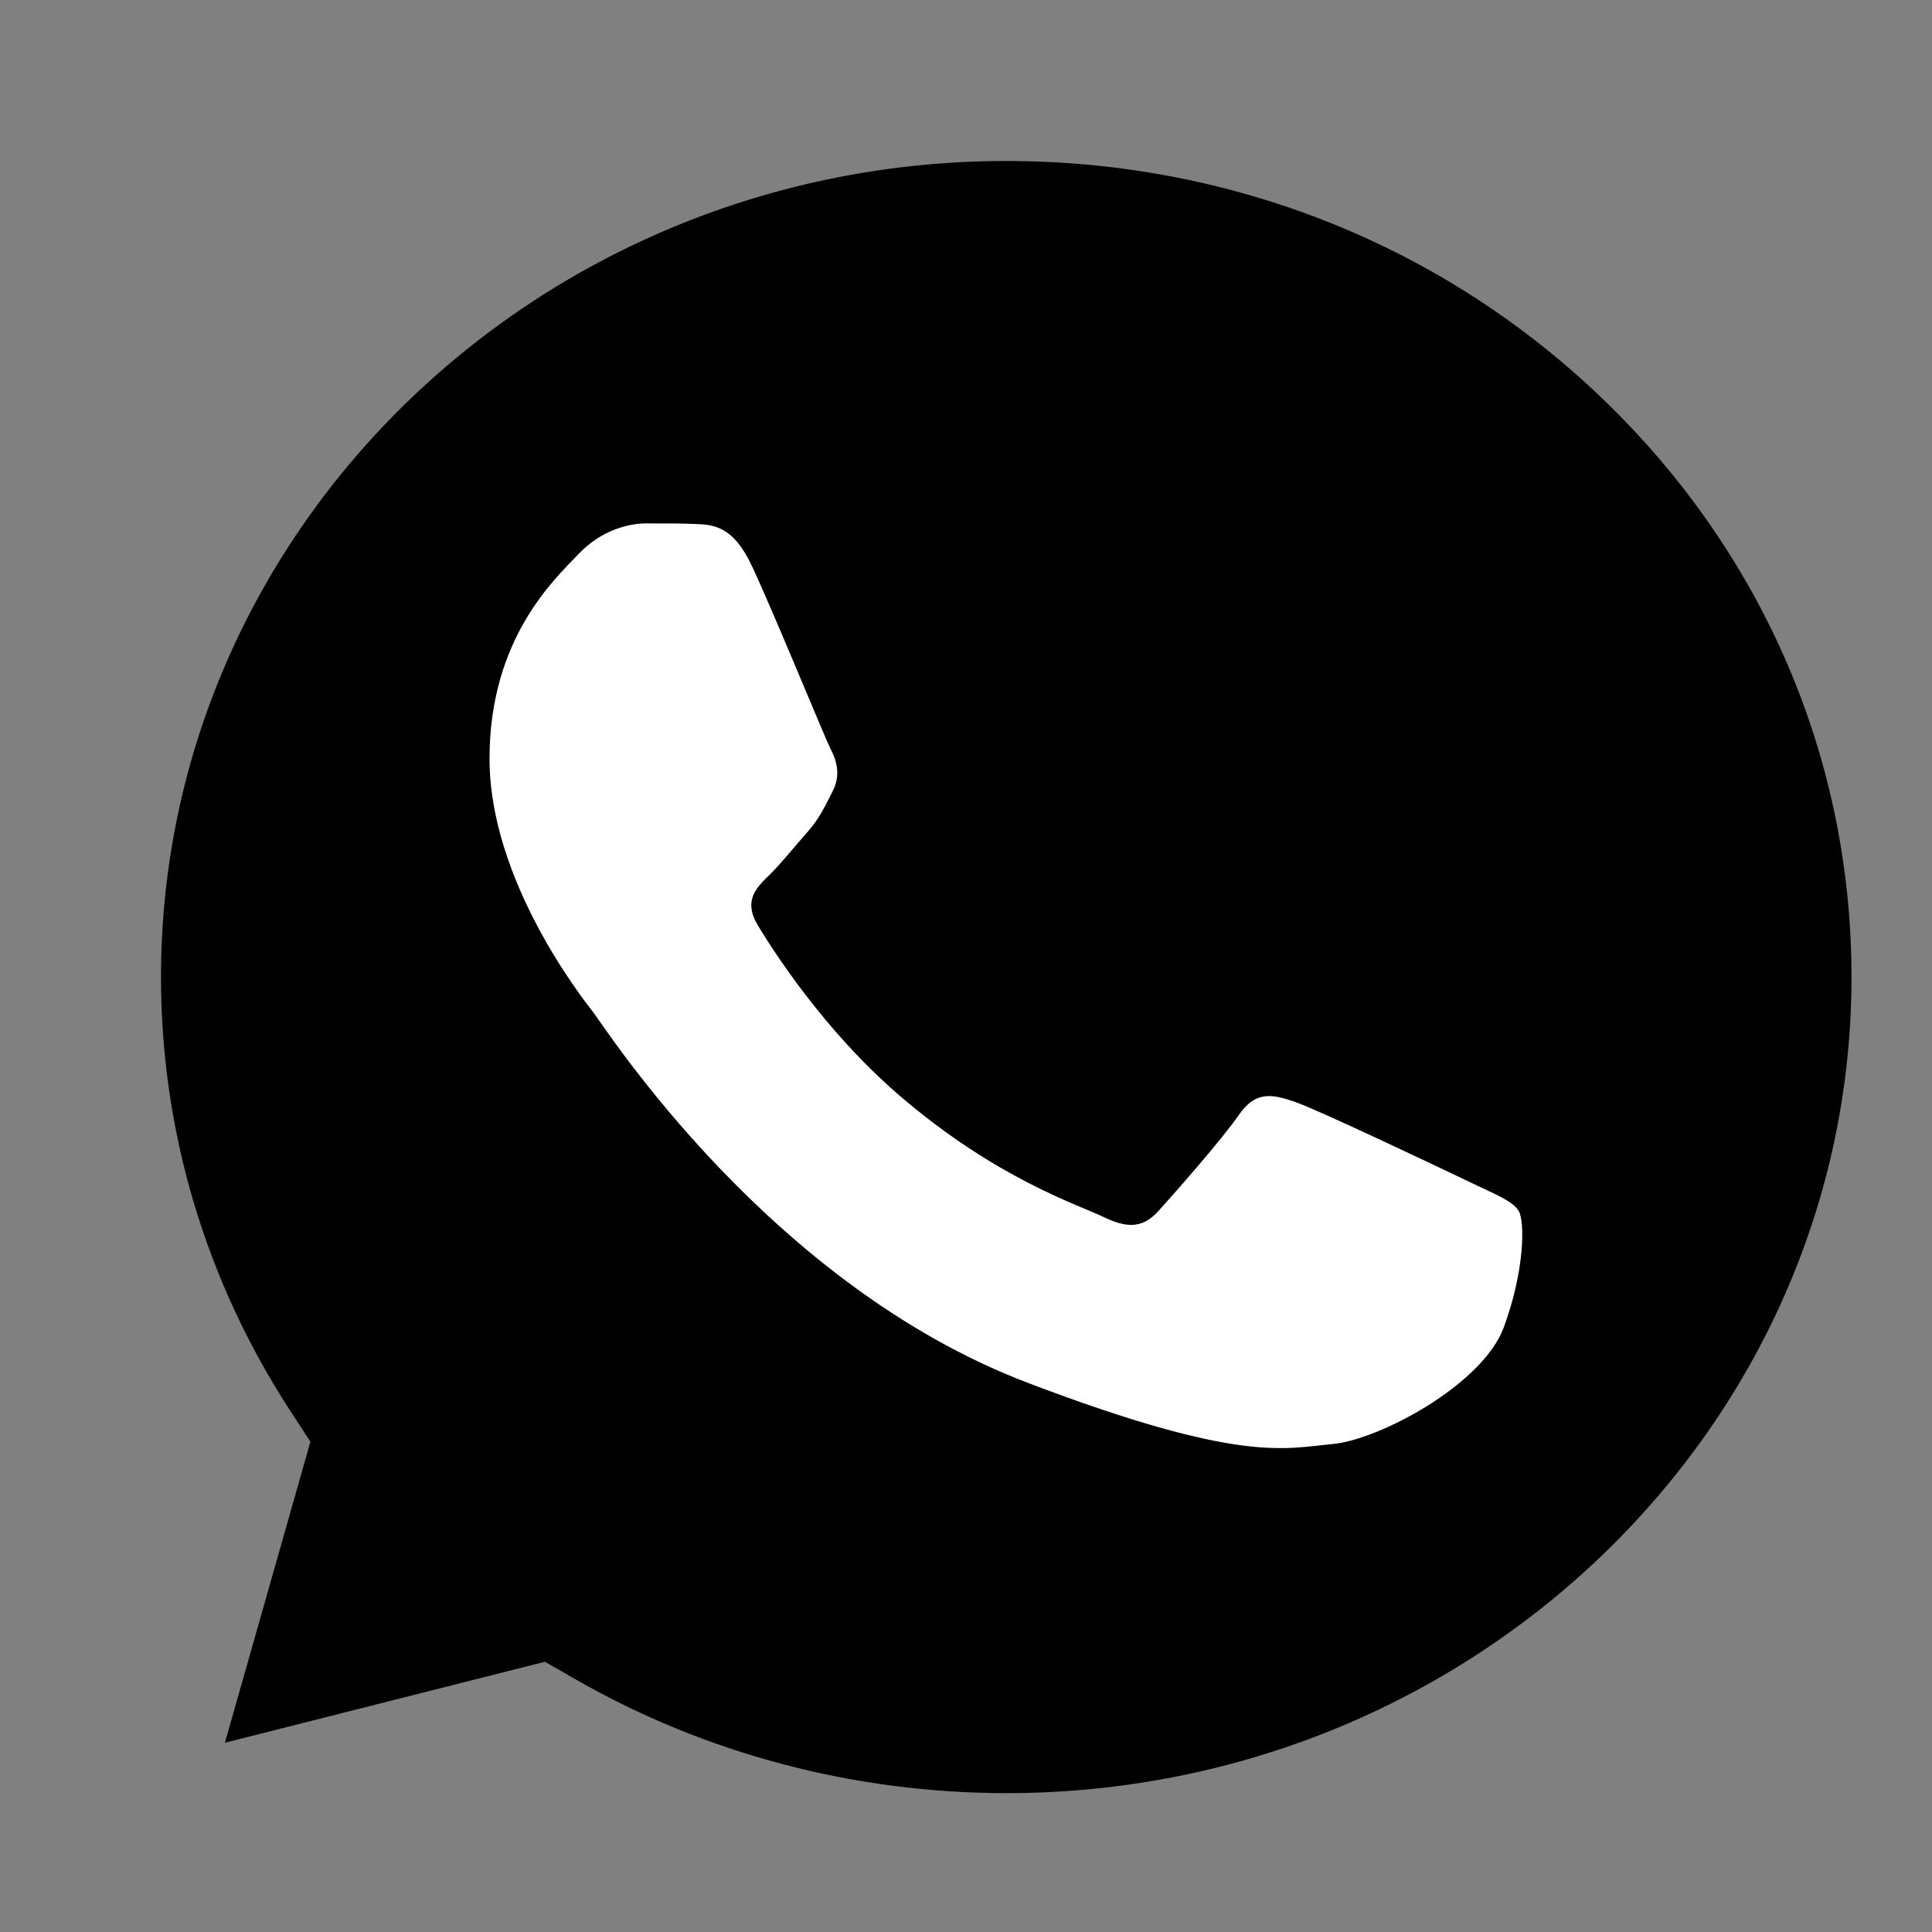
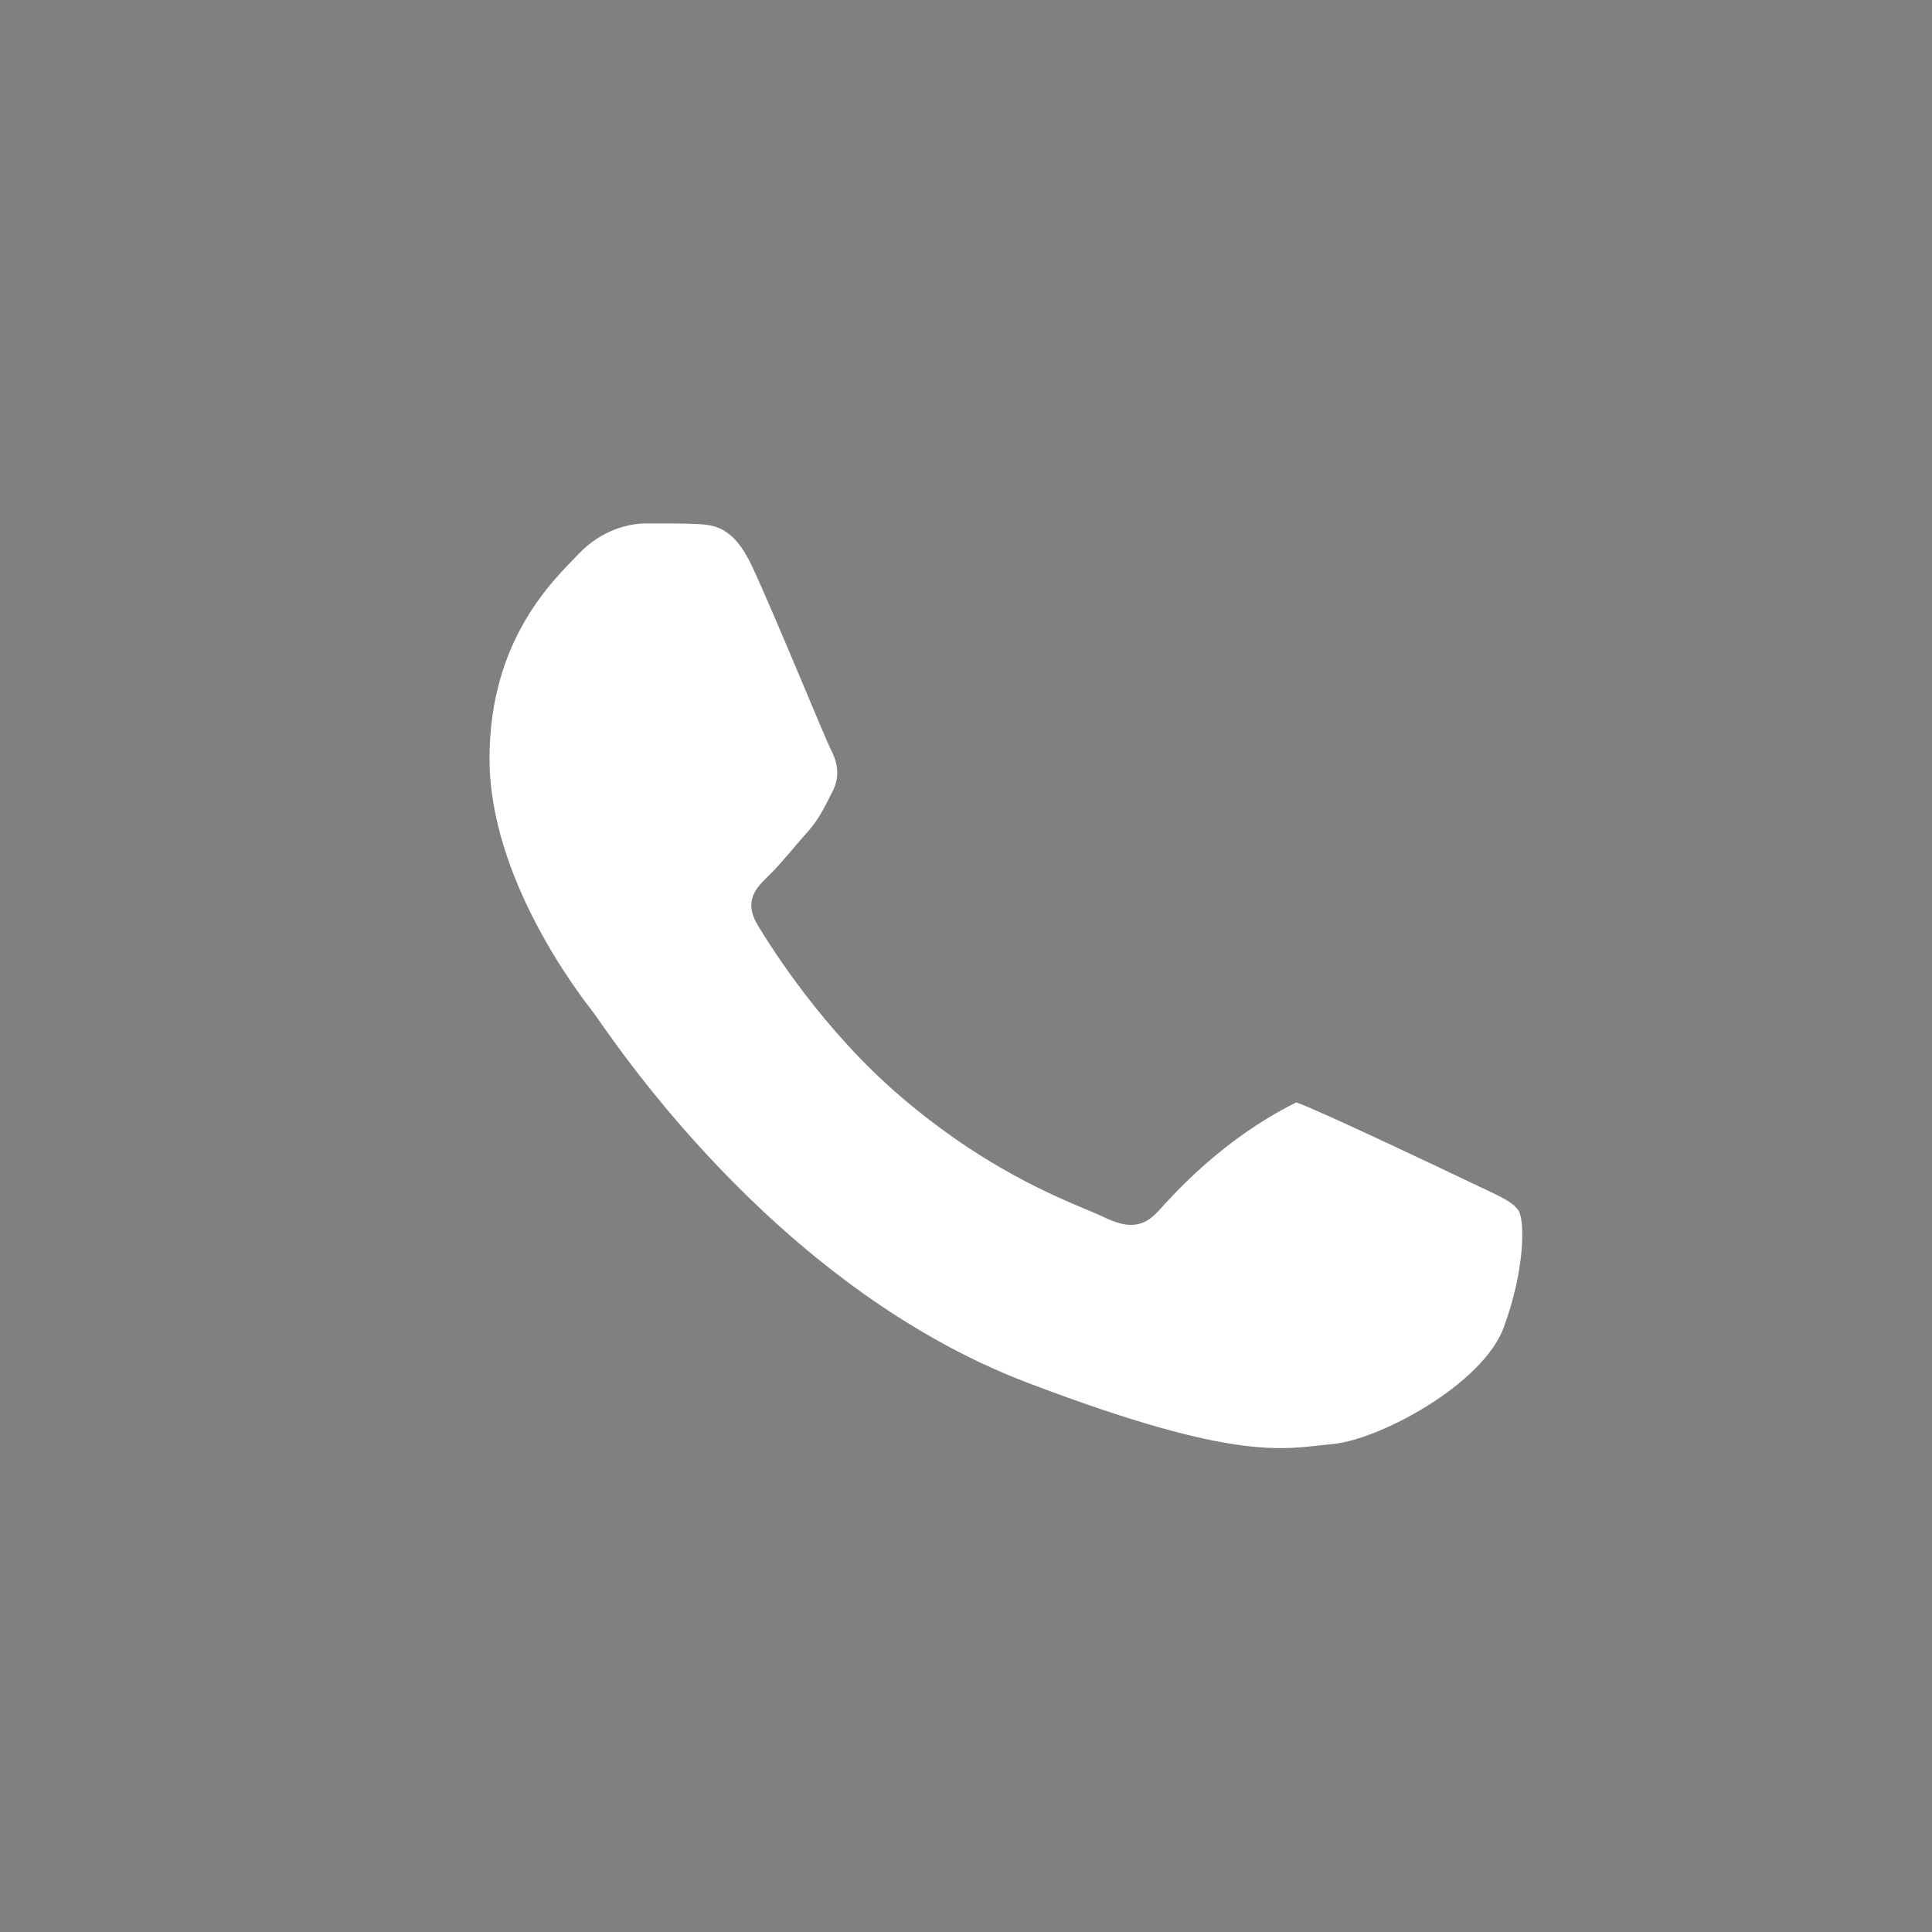
<svg xmlns="http://www.w3.org/2000/svg" width="24" height="24" viewBox="0 0 24 24" fill="none">
  <rect x="0" y="0" width="24" height="24" fill="#808080" stroke="none" />
-   <path fill-rule="evenodd" clip-rule="evenodd" d="M19.927 4.972C17.945 3.056 15.309 2.001 12.504 2C6.713 2 2.003 6.545 2 12.133C1.999 14.048 2.554 15.912 3.606 17.526L3.856 17.91L2.794 21.649L6.769 20.643L7.153 20.863C8.764 21.786 10.612 22.274 12.497 22.275H12.501C18.288 22.275 22.998 17.729 23 12.141C23.001 9.433 21.91 6.887 19.927 4.972Z" fill="black" />
-   <path fill-rule="evenodd" clip-rule="evenodd" d="M9.343 7.036C9.107 6.528 8.858 6.518 8.633 6.509C8.448 6.501 8.238 6.502 8.028 6.502C7.818 6.502 7.476 6.578 7.186 6.883C6.897 7.188 6.081 7.925 6.081 9.425C6.081 10.924 7.212 12.373 7.37 12.576C7.528 12.779 9.554 15.954 12.762 17.176C15.428 18.191 15.971 17.989 16.55 17.939C17.129 17.888 18.417 17.202 18.68 16.49C18.943 15.778 18.943 15.169 18.865 15.041C18.785 14.914 18.575 14.838 18.26 14.685C17.944 14.533 16.392 13.796 16.103 13.694C15.813 13.593 15.603 13.542 15.392 13.847C15.182 14.152 14.577 14.838 14.393 15.041C14.208 15.245 14.024 15.271 13.709 15.118C13.393 14.965 12.377 14.644 11.17 13.606C10.232 12.798 9.599 11.801 9.414 11.495C9.23 11.191 9.395 11.026 9.553 10.874C9.695 10.737 9.868 10.518 10.027 10.34C10.184 10.162 10.237 10.035 10.342 9.832C10.447 9.628 10.395 9.45 10.315 9.298C10.238 9.145 9.624 7.638 9.343 7.036Z" fill="white" />
+   <path fill-rule="evenodd" clip-rule="evenodd" d="M9.343 7.036C9.107 6.528 8.858 6.518 8.633 6.509C8.448 6.501 8.238 6.502 8.028 6.502C7.818 6.502 7.476 6.578 7.186 6.883C6.897 7.188 6.081 7.925 6.081 9.425C6.081 10.924 7.212 12.373 7.37 12.576C7.528 12.779 9.554 15.954 12.762 17.176C15.428 18.191 15.971 17.989 16.55 17.939C17.129 17.888 18.417 17.202 18.68 16.49C18.943 15.778 18.943 15.169 18.865 15.041C18.785 14.914 18.575 14.838 18.26 14.685C17.944 14.533 16.392 13.796 16.103 13.694C15.182 14.152 14.577 14.838 14.393 15.041C14.208 15.245 14.024 15.271 13.709 15.118C13.393 14.965 12.377 14.644 11.17 13.606C10.232 12.798 9.599 11.801 9.414 11.495C9.23 11.191 9.395 11.026 9.553 10.874C9.695 10.737 9.868 10.518 10.027 10.34C10.184 10.162 10.237 10.035 10.342 9.832C10.447 9.628 10.395 9.45 10.315 9.298C10.238 9.145 9.624 7.638 9.343 7.036Z" fill="white" />
</svg>